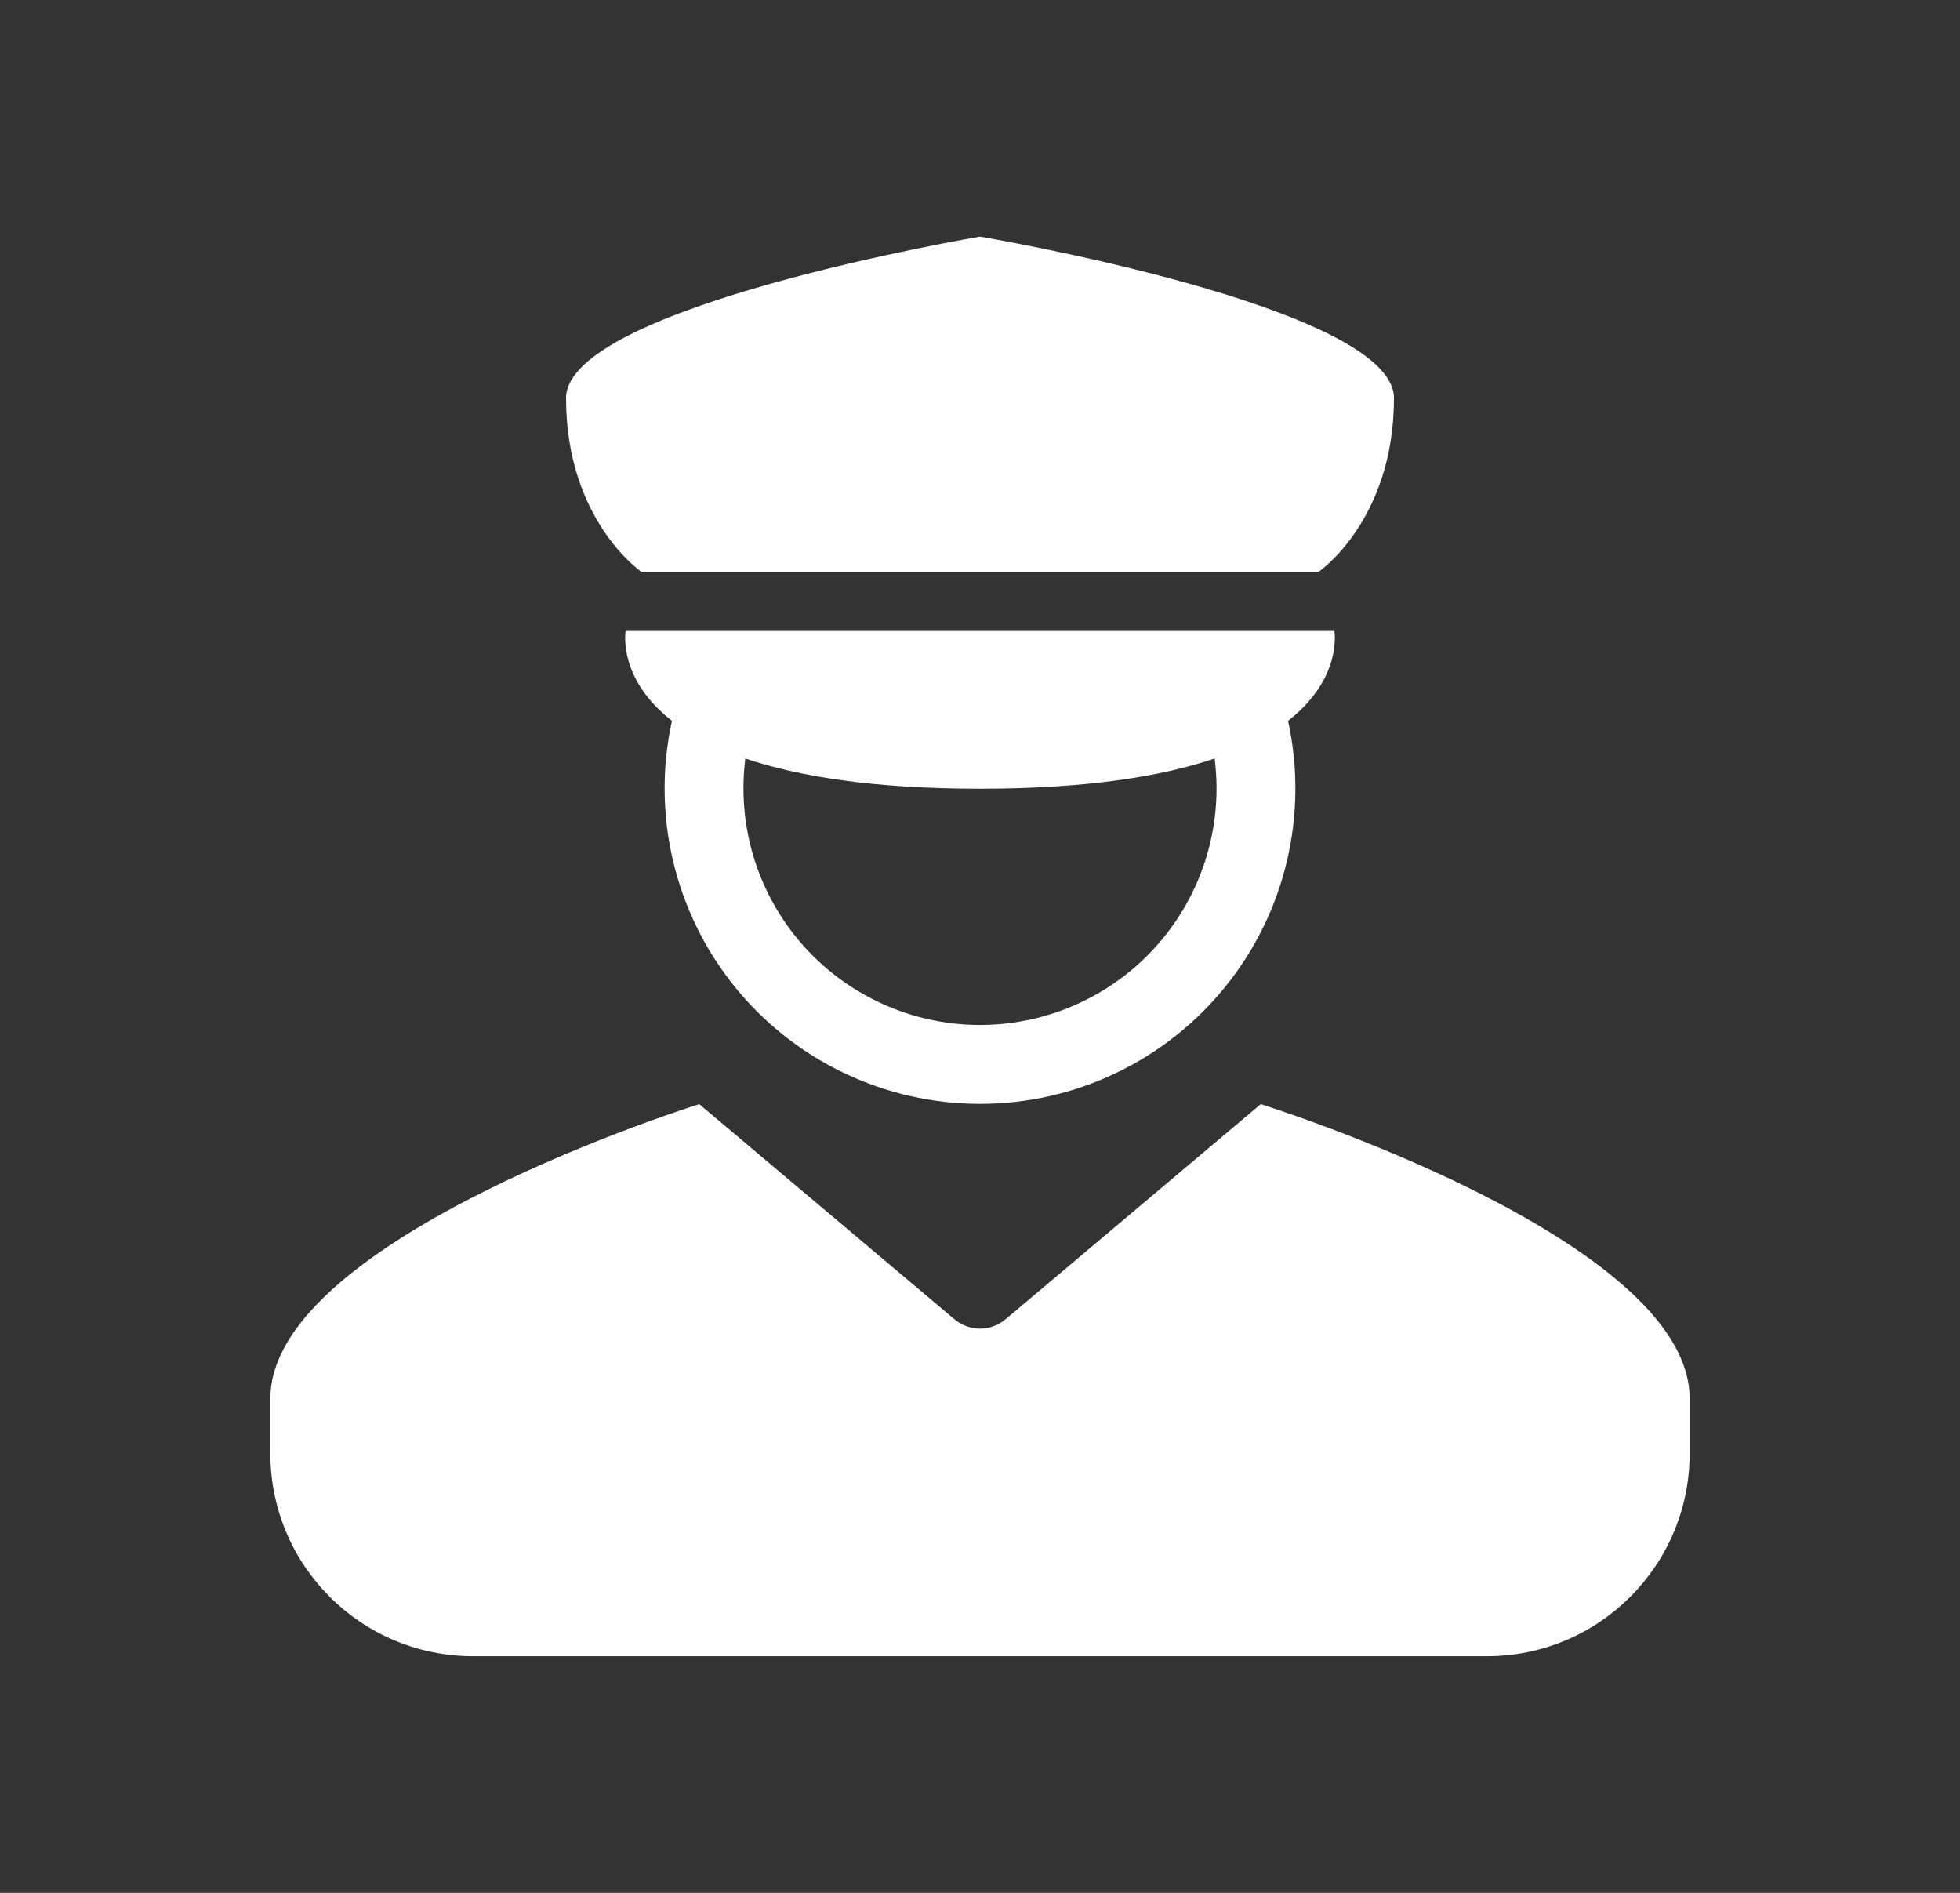
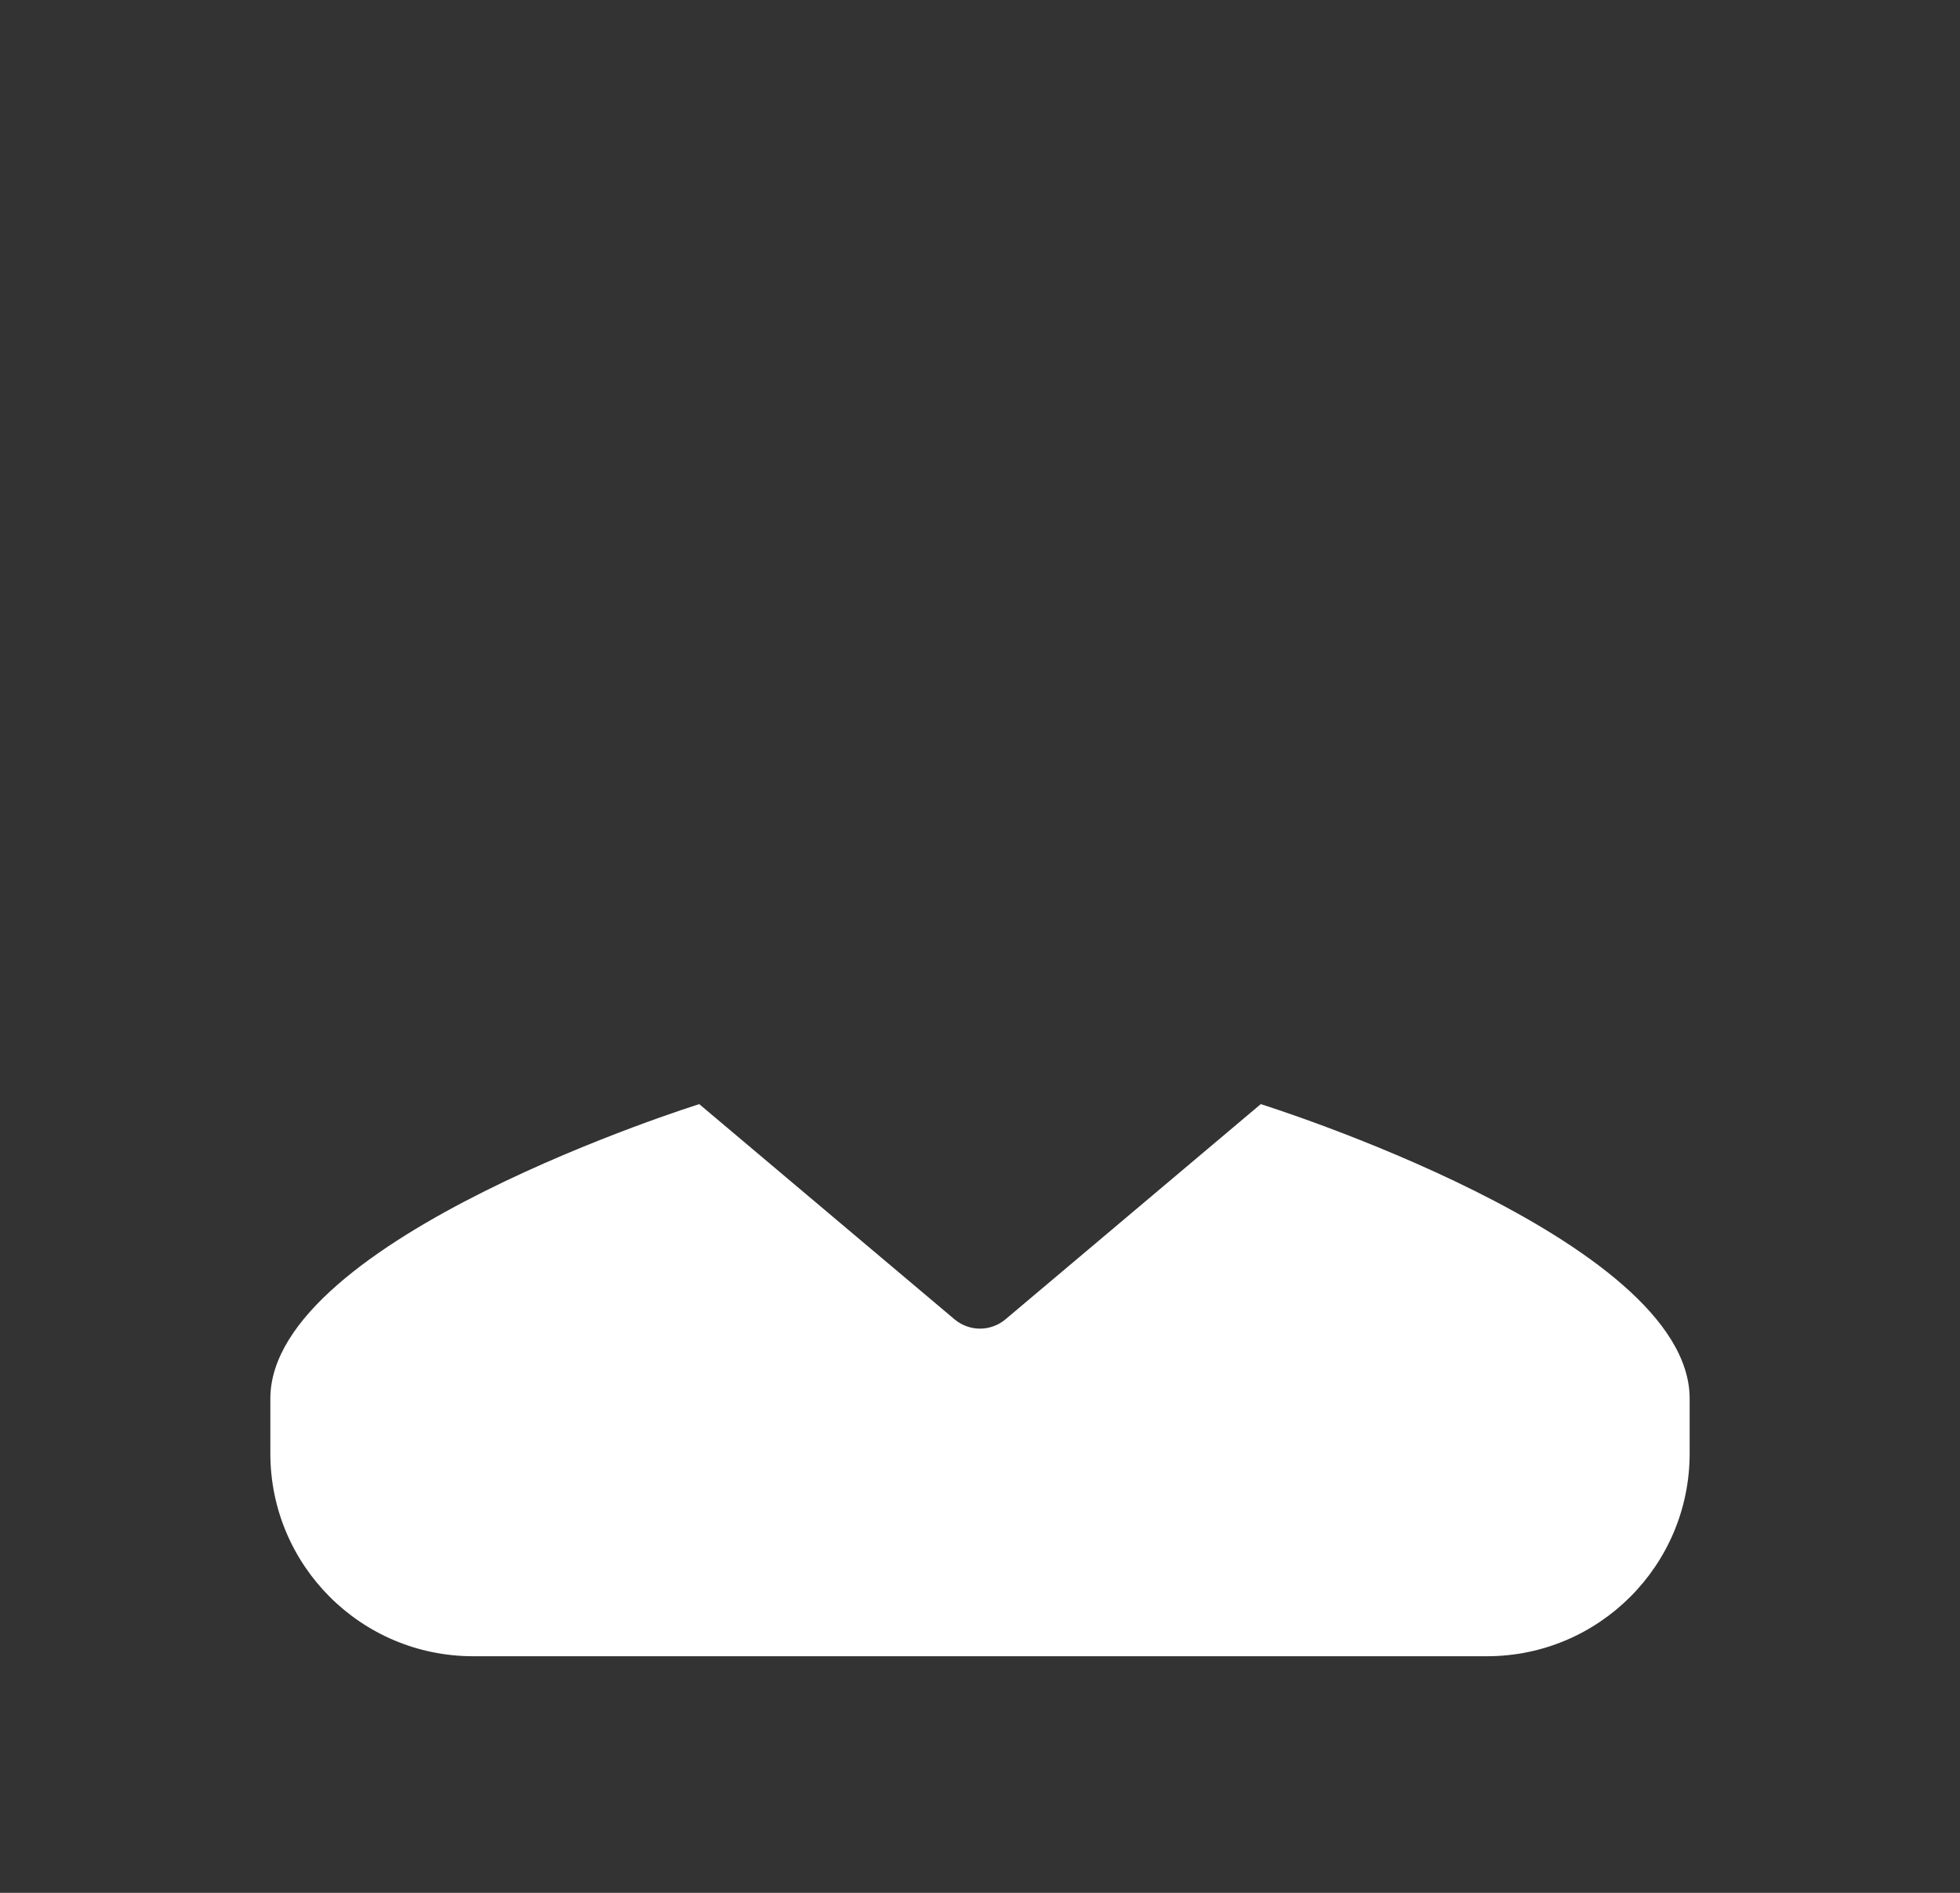
<svg xmlns="http://www.w3.org/2000/svg" width="29" height="28" viewBox="0 0 29 28" fill="none">
  <rect x="0" y="0" width="29" height="28" fill="#333333" stroke="none" />
-   <path d="M14.5 3.5C14.5 3.5 8.375 4.535 8.375 5.89C8.375 7.697 9.489 8.458 9.489 8.458H19.511C19.511 8.458 20.625 7.697 20.625 5.89C20.625 4.535 14.5 3.5 14.5 3.5Z" fill="white" />
-   <path fill-rule="evenodd" clip-rule="evenodd" d="M19.743 9.333C19.743 9.333 19.869 10.03 19.058 10.663C19.207 11.345 19.203 12.051 19.043 12.73C18.884 13.409 18.574 14.044 18.136 14.588C17.699 15.131 17.145 15.57 16.516 15.871C15.887 16.173 15.198 16.329 14.5 16.329C13.803 16.329 13.114 16.173 12.485 15.871C11.855 15.57 11.302 15.131 10.864 14.588C10.427 14.044 10.117 13.409 9.957 12.73C9.798 12.051 9.792 11.345 9.942 10.663C9.13 10.03 9.257 9.333 9.257 9.333H19.743ZM17.972 11.22C17.197 11.483 16.087 11.667 14.5 11.667C12.912 11.667 11.803 11.483 11.028 11.22C10.968 11.694 11.005 12.176 11.138 12.635C11.271 13.094 11.497 13.521 11.801 13.89C12.105 14.258 12.482 14.561 12.908 14.778C13.333 14.996 13.799 15.124 14.276 15.155C14.753 15.185 15.232 15.118 15.681 14.956C16.131 14.795 16.544 14.543 16.893 14.216C17.241 13.889 17.52 13.495 17.71 13.056C17.901 12.618 17.999 12.145 18 11.667C18 11.515 17.99 11.366 17.972 11.22Z" fill="white" />
  <path d="M10.346 16.333L14.124 19.517C14.229 19.605 14.363 19.654 14.5 19.654C14.637 19.654 14.771 19.605 14.876 19.517L18.654 16.333C18.654 16.333 25 18.313 25 20.689V21.5C25 23.157 23.657 24.5 22 24.5H7C5.343 24.5 4 23.157 4 21.5V20.689C4 18.313 10.346 16.333 10.346 16.333Z" fill="white" />
</svg>